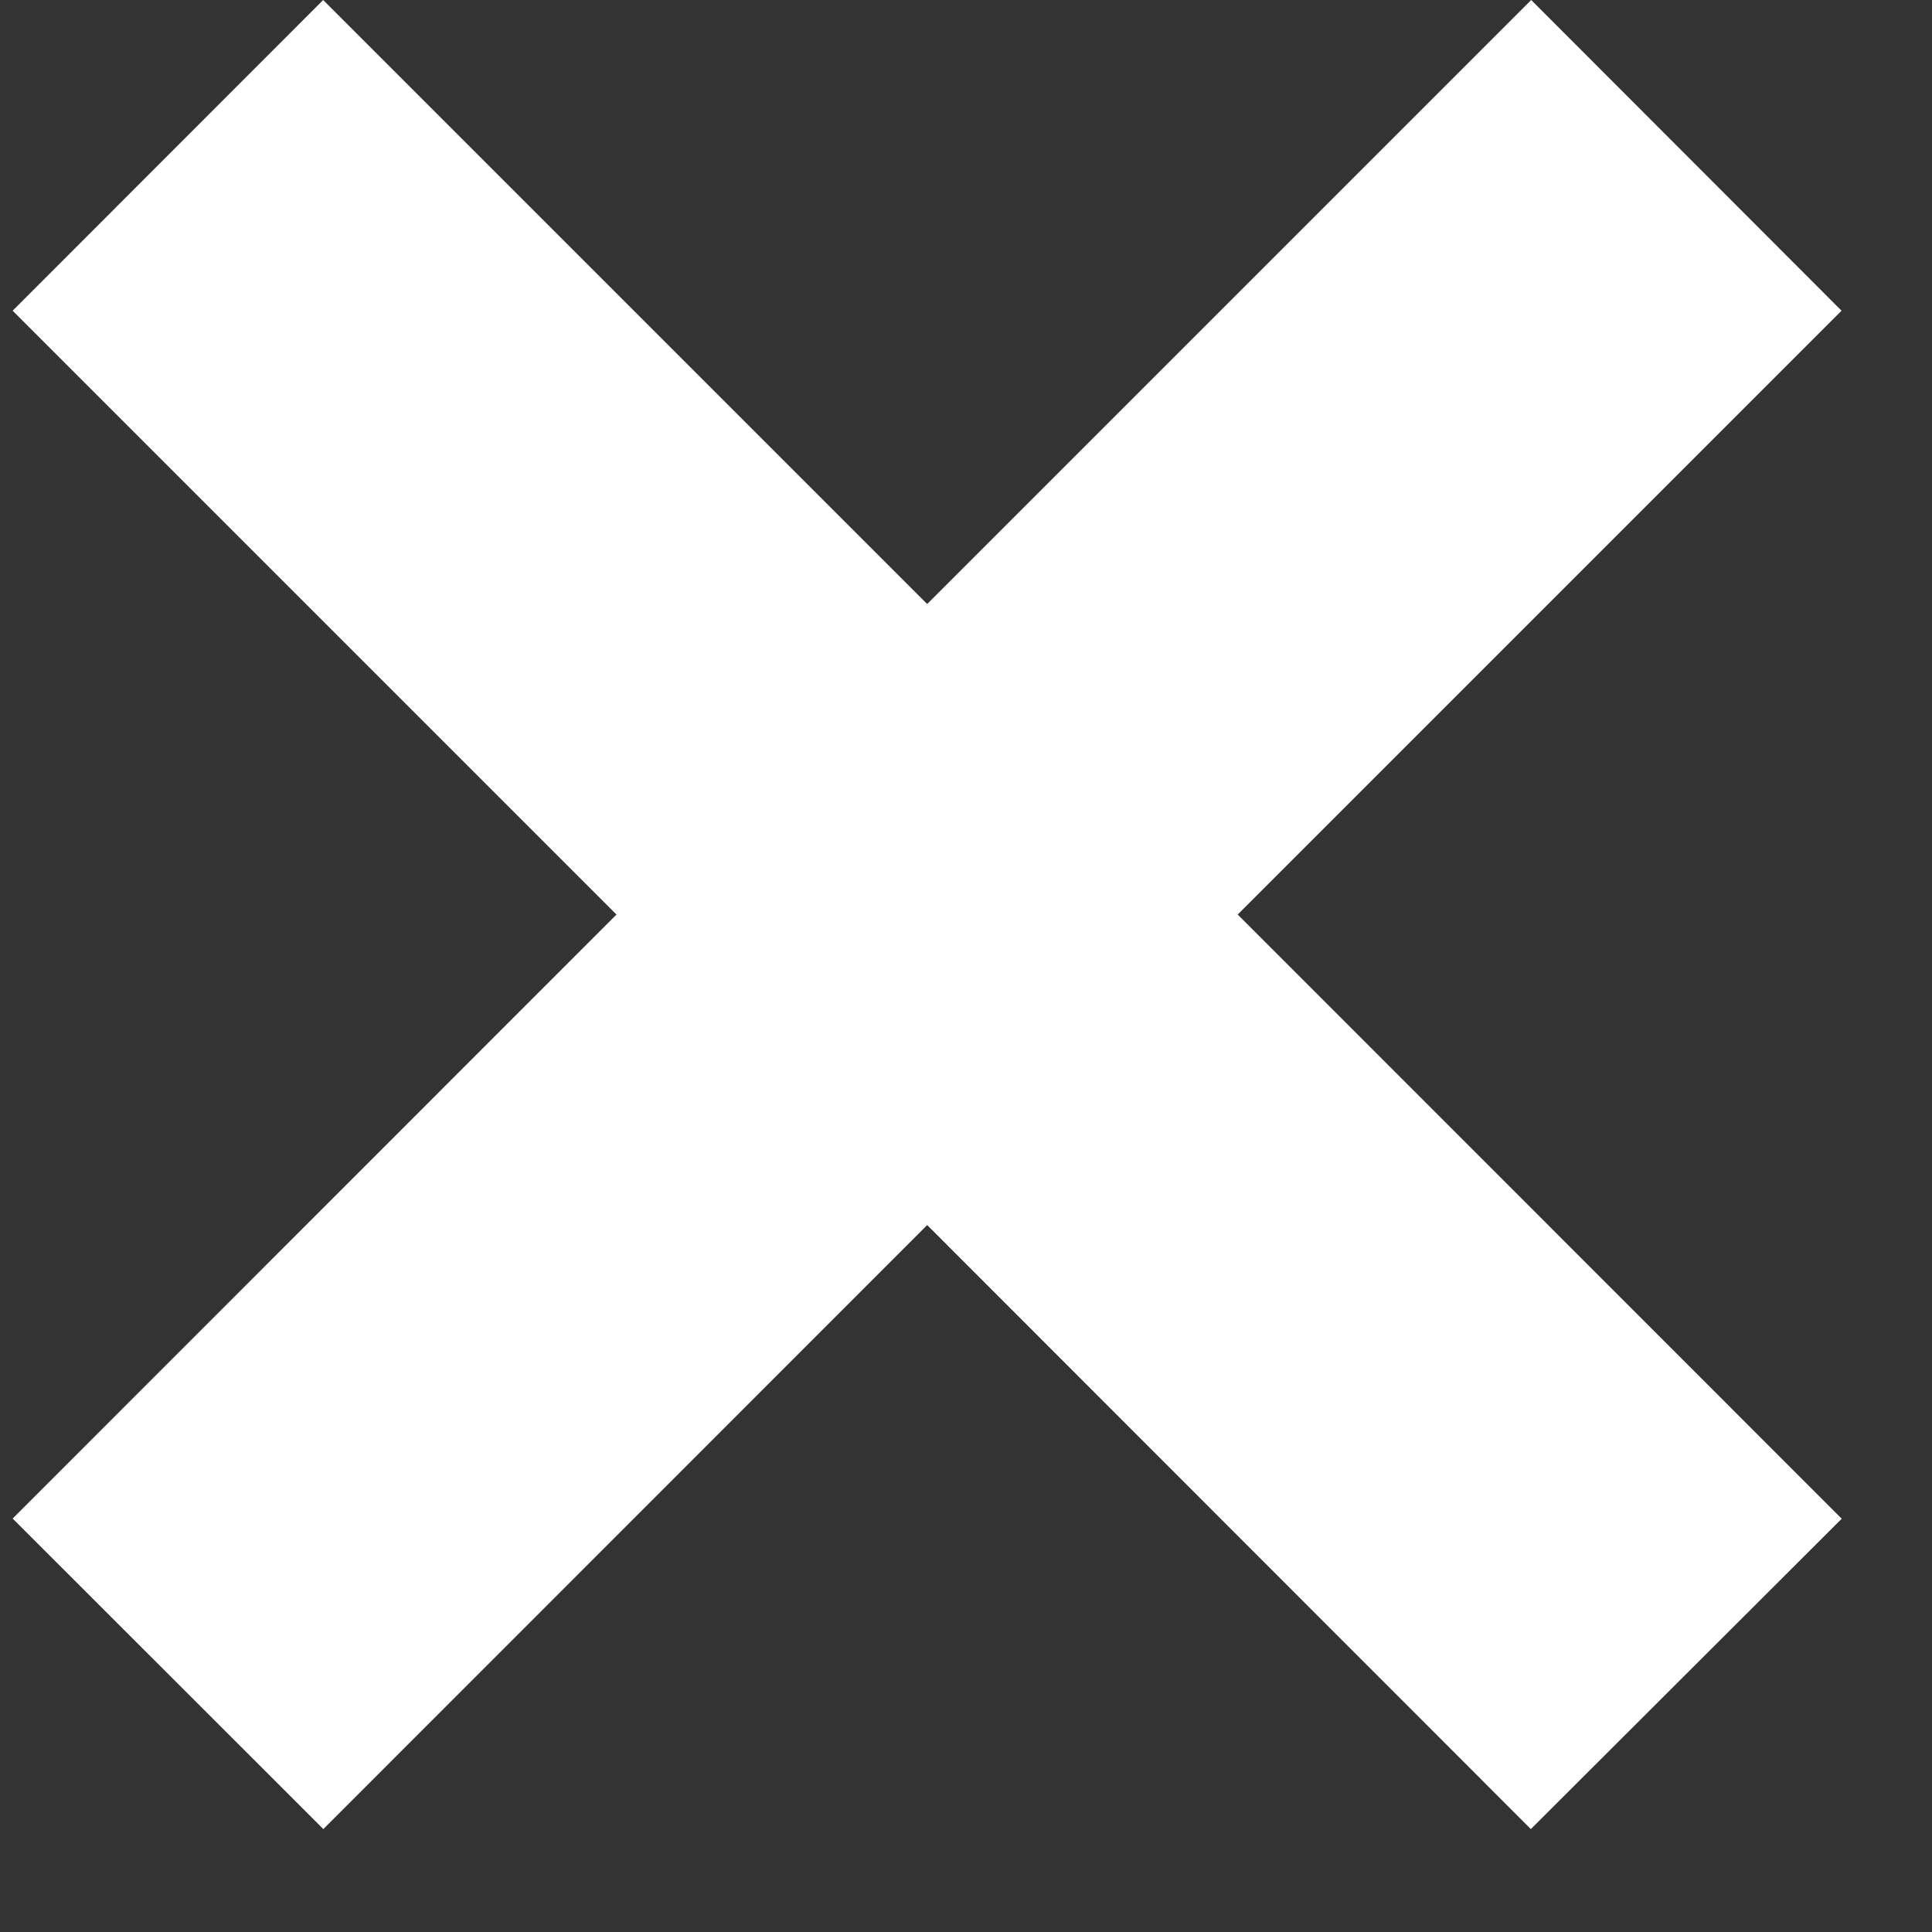
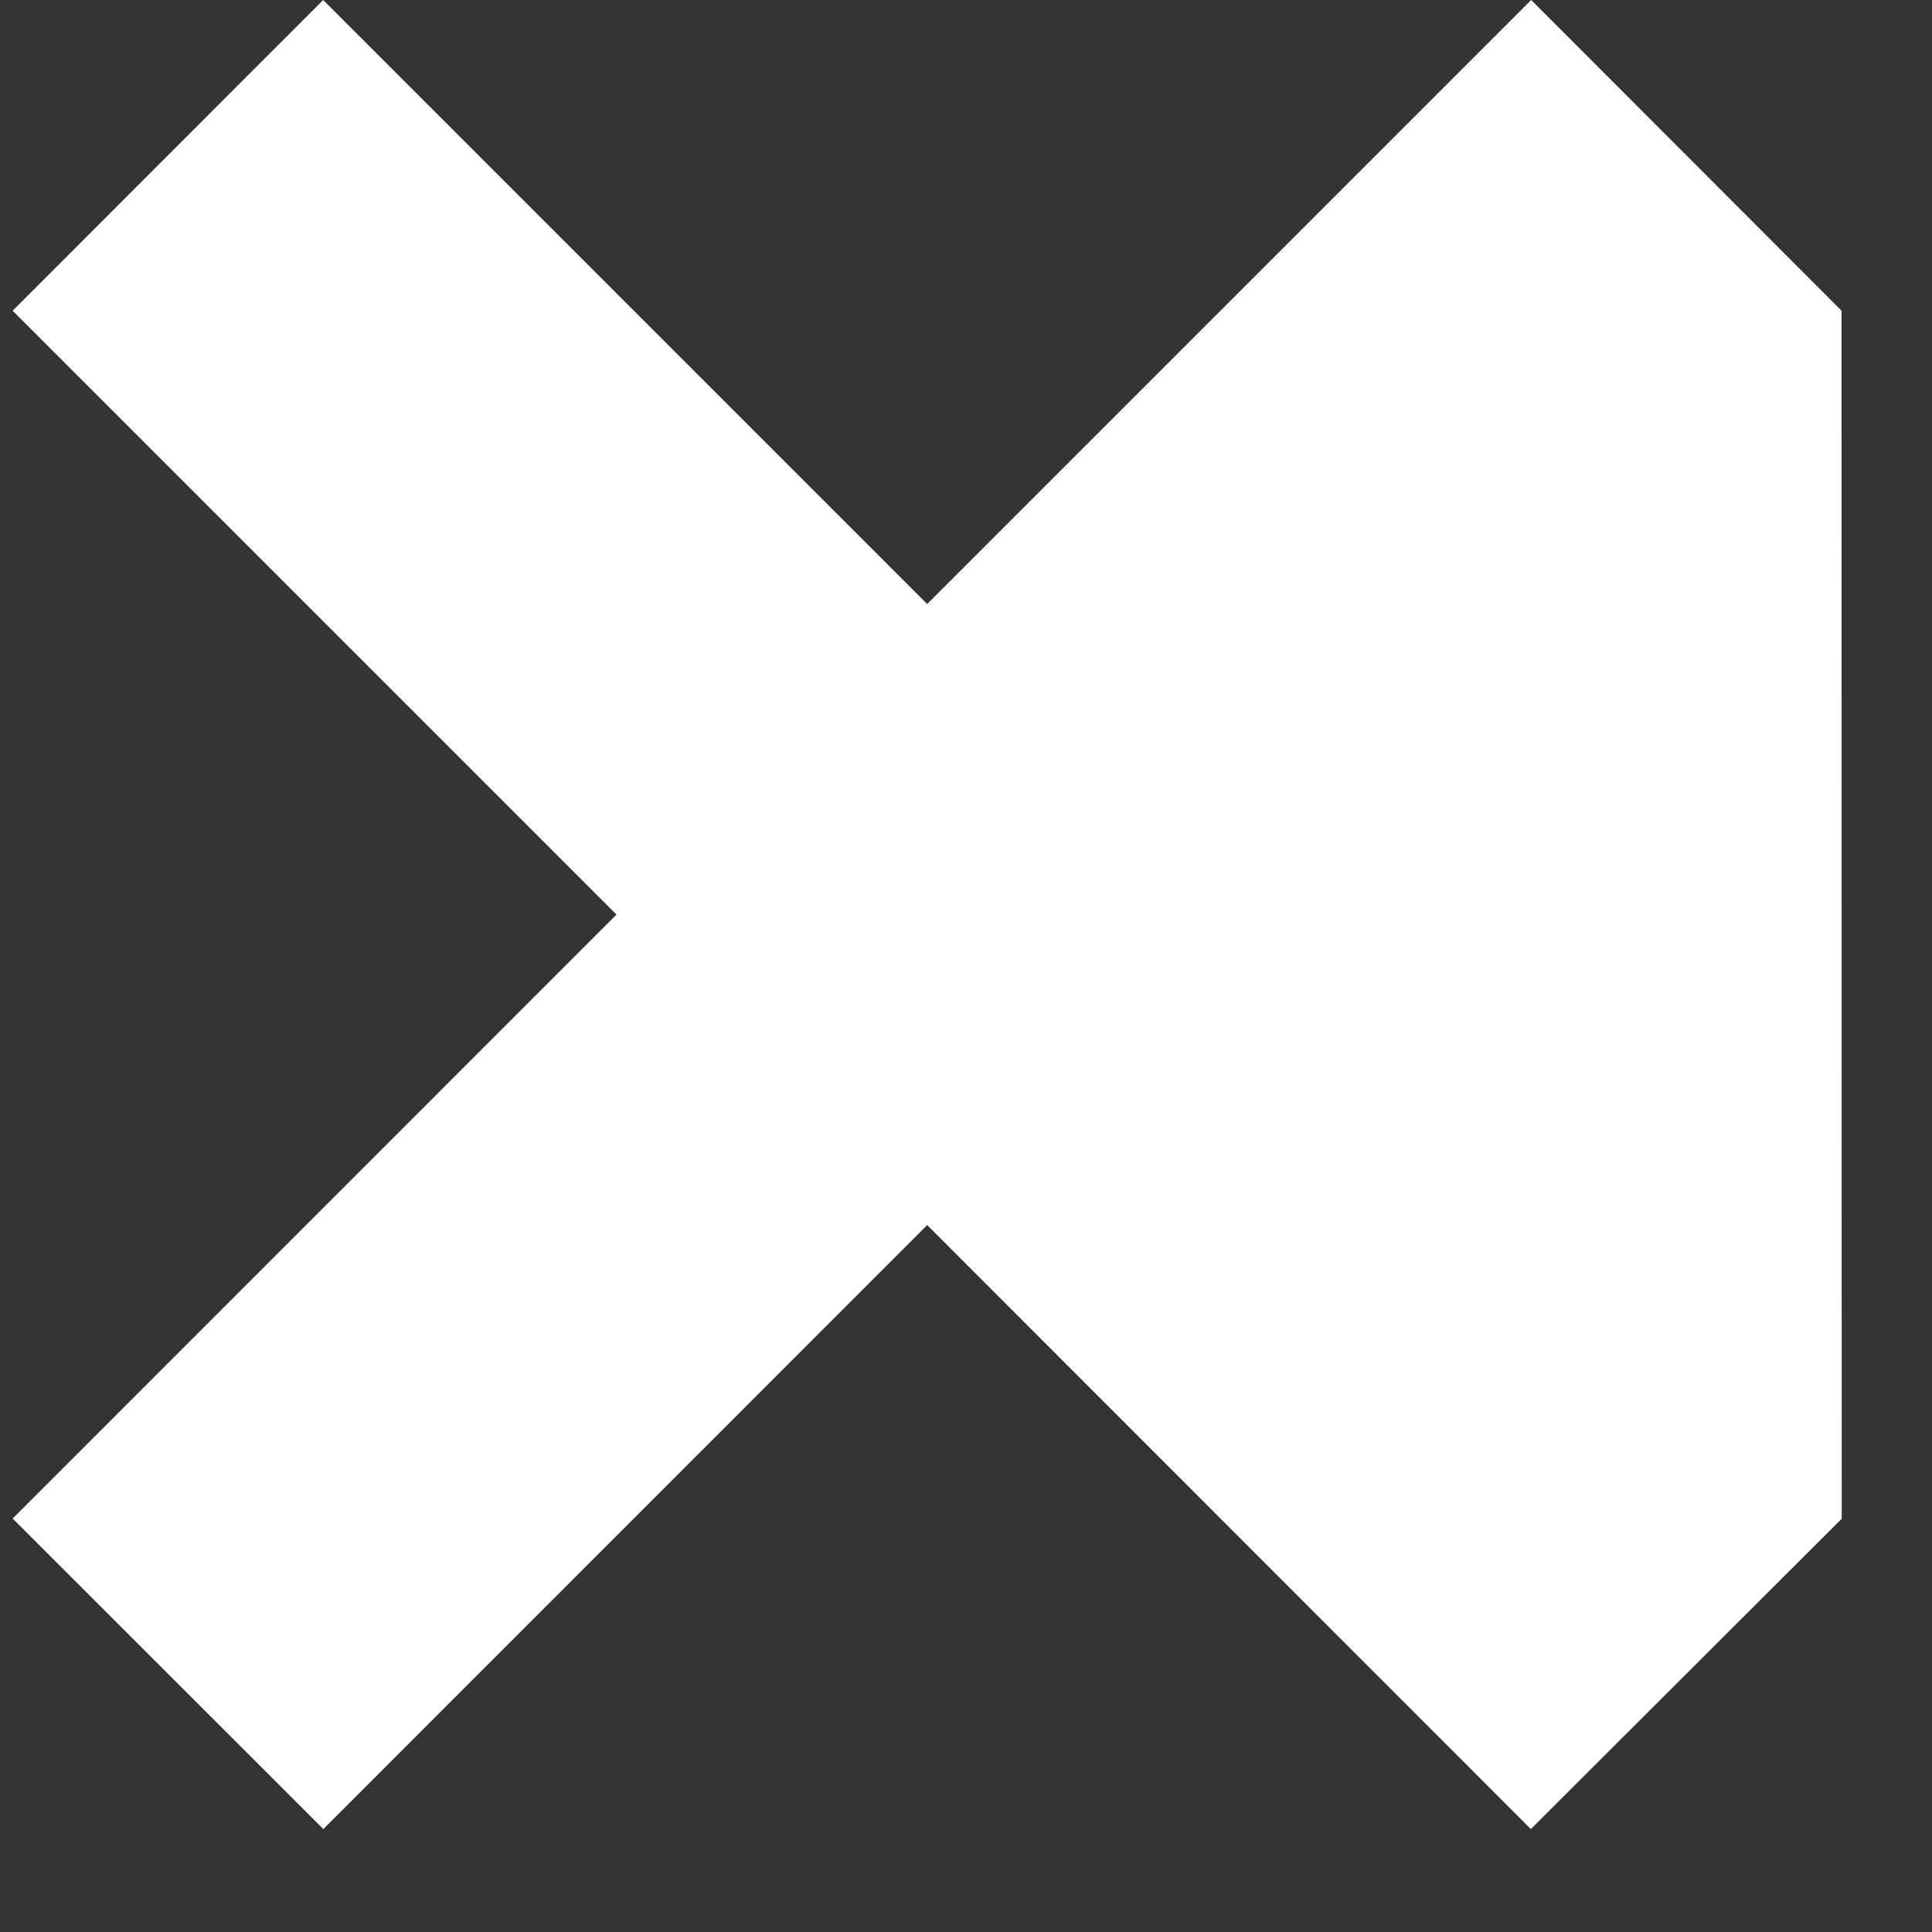
<svg xmlns="http://www.w3.org/2000/svg" width="11" height="11" viewBox="0 0 11 11" fill="none">
  <rect x="0" y="0" width="11" height="11" fill="#333333" stroke="none" />
-   <path d="M10.486 8.647L7.047 5.207L10.485 1.769L8.718 0L5.279 3.439L1.84 0L0.072 1.769L3.51 5.207L0.072 8.646L1.841 10.414L5.279 6.975L8.716 10.414L10.486 8.647Z" fill="white" />
+   <path d="M10.486 8.647L10.485 1.769L8.718 0L5.279 3.439L1.84 0L0.072 1.769L3.51 5.207L0.072 8.646L1.841 10.414L5.279 6.975L8.716 10.414L10.486 8.647Z" fill="white" />
</svg>